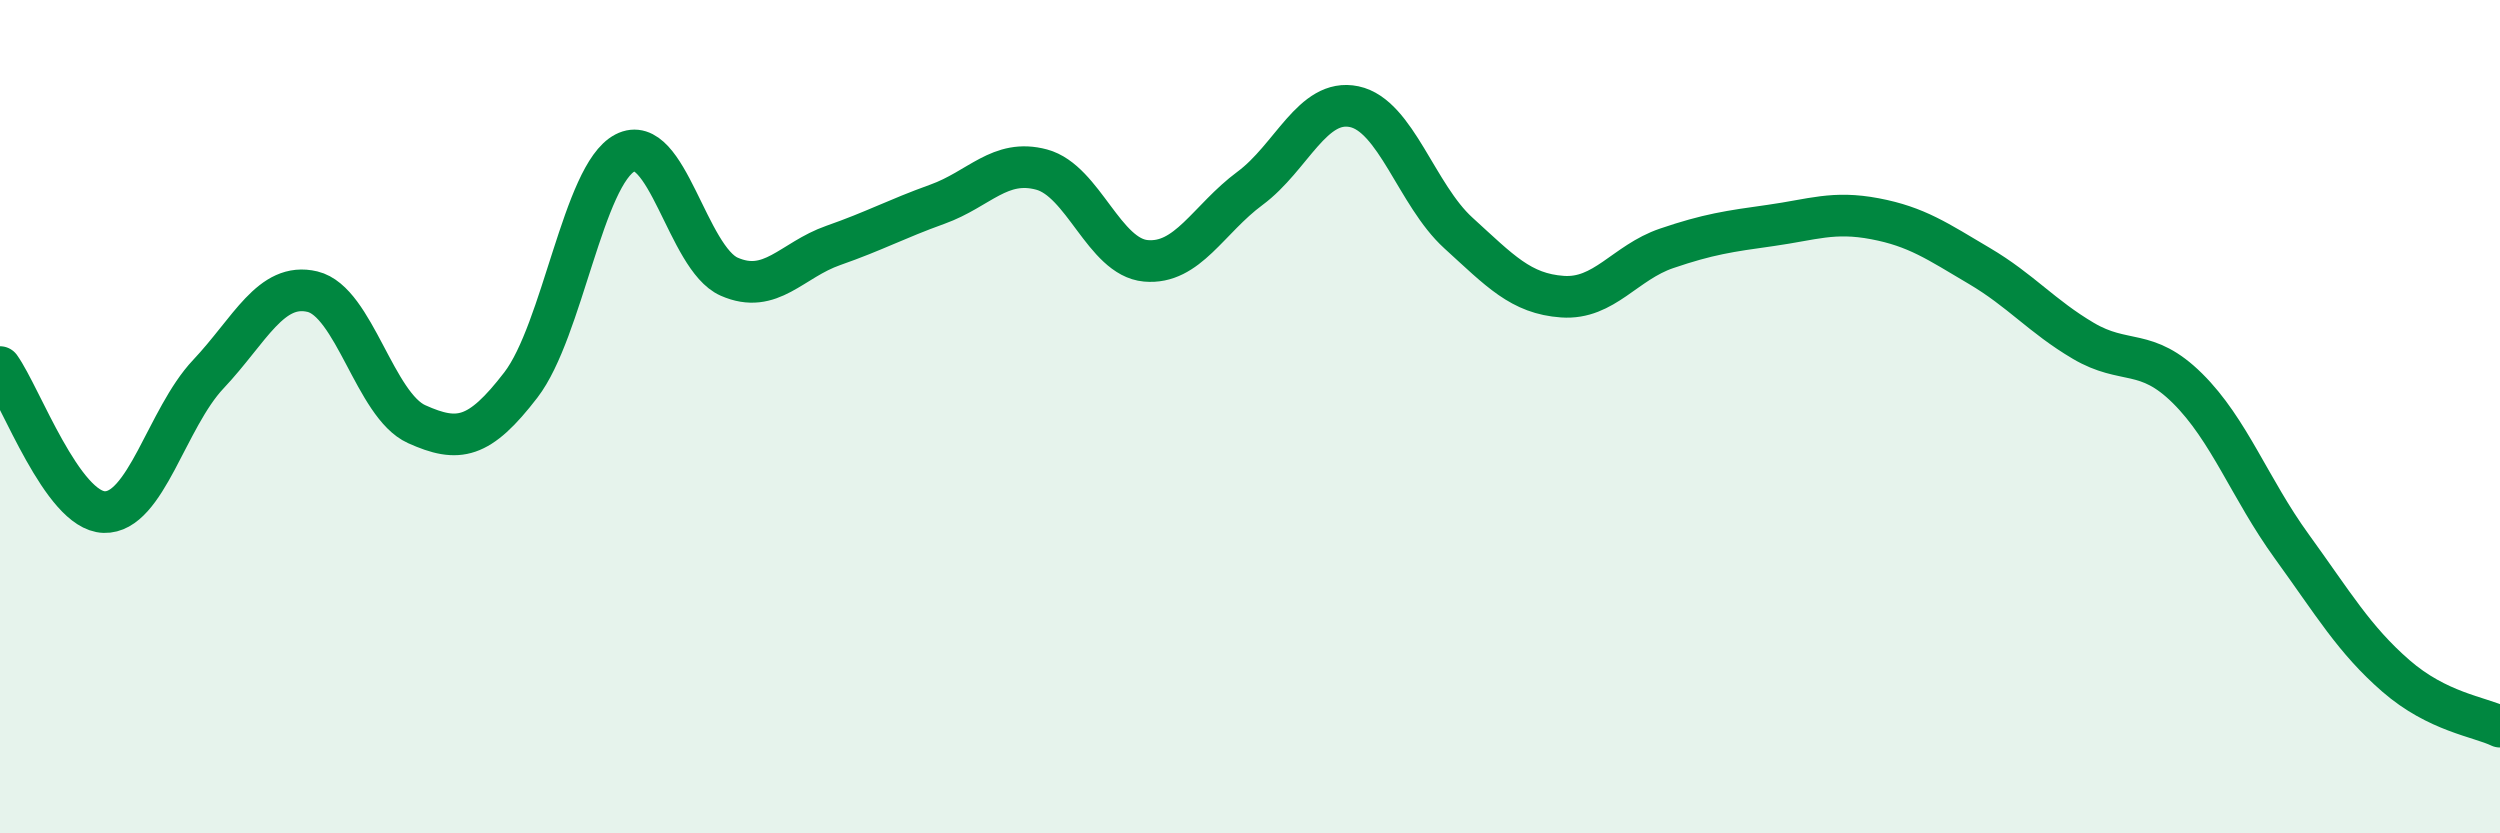
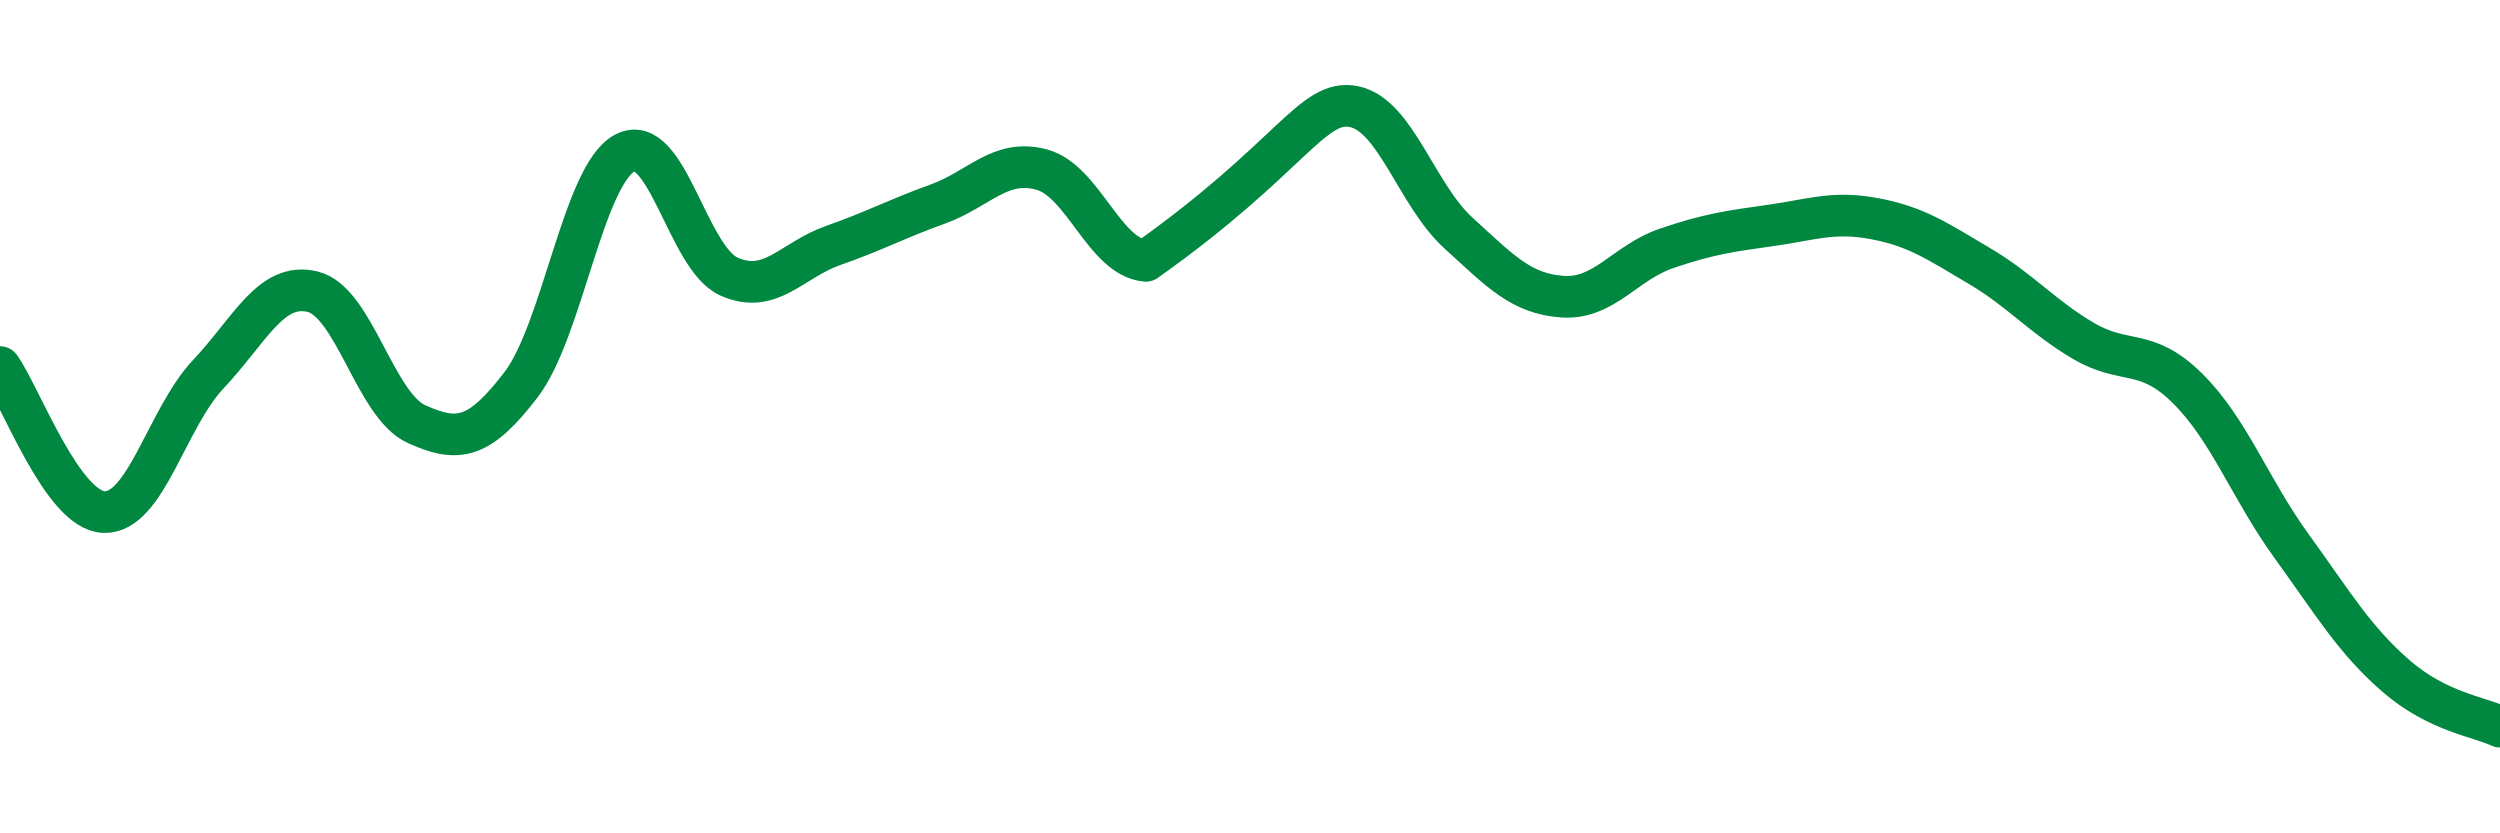
<svg xmlns="http://www.w3.org/2000/svg" width="60" height="20" viewBox="0 0 60 20">
-   <path d="M 0,8.81 C 0.5,9.51 1.5,12.26 2.5,12.29 C 3.5,12.32 4,10.04 5,8.98 C 6,7.92 6.5,6.76 7.5,7 C 8.5,7.24 9,9.73 10,10.18 C 11,10.63 11.5,10.54 12.5,9.24 C 13.5,7.94 14,4.19 15,3.67 C 16,3.15 16.5,6.2 17.5,6.64 C 18.5,7.08 19,6.24 20,5.89 C 21,5.54 21.5,5.26 22.5,4.9 C 23.5,4.54 24,3.8 25,4.07 C 26,4.34 26.5,6.17 27.5,6.26 C 28.5,6.35 29,5.26 30,4.52 C 31,3.78 31.5,2.35 32.5,2.56 C 33.5,2.77 34,4.68 35,5.59 C 36,6.5 36.5,7.05 37.5,7.12 C 38.5,7.19 39,6.3 40,5.96 C 41,5.62 41.5,5.55 42.5,5.41 C 43.5,5.27 44,5.06 45,5.25 C 46,5.44 46.5,5.79 47.5,6.38 C 48.5,6.97 49,7.59 50,8.18 C 51,8.77 51.5,8.33 52.5,9.32 C 53.5,10.31 54,11.73 55,13.11 C 56,14.49 56.5,15.35 57.5,16.22 C 58.5,17.09 59.5,17.2 60,17.44L60 20L0 20Z" fill="#008740" opacity="0.1" stroke-linecap="round" stroke-linejoin="round" />
-   <path d="M 0,8.81 C 0.5,9.51 1.5,12.26 2.5,12.29 C 3.5,12.32 4,10.04 5,8.98 C 6,7.92 6.5,6.76 7.5,7 C 8.5,7.24 9,9.73 10,10.18 C 11,10.63 11.5,10.54 12.5,9.24 C 13.5,7.94 14,4.19 15,3.67 C 16,3.15 16.5,6.2 17.5,6.64 C 18.5,7.08 19,6.24 20,5.89 C 21,5.54 21.5,5.26 22.5,4.9 C 23.5,4.54 24,3.8 25,4.07 C 26,4.34 26.5,6.17 27.5,6.26 C 28.5,6.35 29,5.26 30,4.52 C 31,3.78 31.5,2.35 32.5,2.56 C 33.5,2.77 34,4.68 35,5.59 C 36,6.5 36.5,7.05 37.5,7.12 C 38.5,7.19 39,6.3 40,5.96 C 41,5.62 41.5,5.55 42.5,5.41 C 43.5,5.27 44,5.06 45,5.25 C 46,5.44 46.5,5.79 47.5,6.38 C 48.5,6.97 49,7.59 50,8.18 C 51,8.77 51.5,8.33 52.5,9.32 C 53.5,10.31 54,11.73 55,13.11 C 56,14.49 56.5,15.35 57.5,16.22 C 58.5,17.09 59.5,17.2 60,17.44" stroke="#008740" stroke-width="1" fill="none" stroke-linecap="round" stroke-linejoin="round" />
+   <path d="M 0,8.81 C 0.5,9.51 1.5,12.26 2.5,12.29 C 3.5,12.32 4,10.04 5,8.98 C 6,7.92 6.5,6.76 7.5,7 C 8.5,7.24 9,9.73 10,10.18 C 11,10.63 11.5,10.54 12.5,9.24 C 13.5,7.94 14,4.19 15,3.67 C 16,3.15 16.5,6.2 17.5,6.64 C 18.5,7.08 19,6.24 20,5.89 C 21,5.54 21.5,5.26 22.5,4.9 C 23.5,4.54 24,3.8 25,4.07 C 26,4.34 26.5,6.17 27.5,6.26 C 31,3.78 31.5,2.35 32.5,2.56 C 33.5,2.77 34,4.68 35,5.59 C 36,6.5 36.5,7.05 37.5,7.12 C 38.5,7.19 39,6.3 40,5.96 C 41,5.62 41.5,5.55 42.5,5.41 C 43.5,5.27 44,5.06 45,5.25 C 46,5.44 46.5,5.79 47.5,6.38 C 48.5,6.97 49,7.59 50,8.18 C 51,8.77 51.5,8.33 52.5,9.32 C 53.5,10.31 54,11.73 55,13.11 C 56,14.49 56.5,15.35 57.5,16.22 C 58.5,17.09 59.5,17.2 60,17.44" stroke="#008740" stroke-width="1" fill="none" stroke-linecap="round" stroke-linejoin="round" />
</svg>